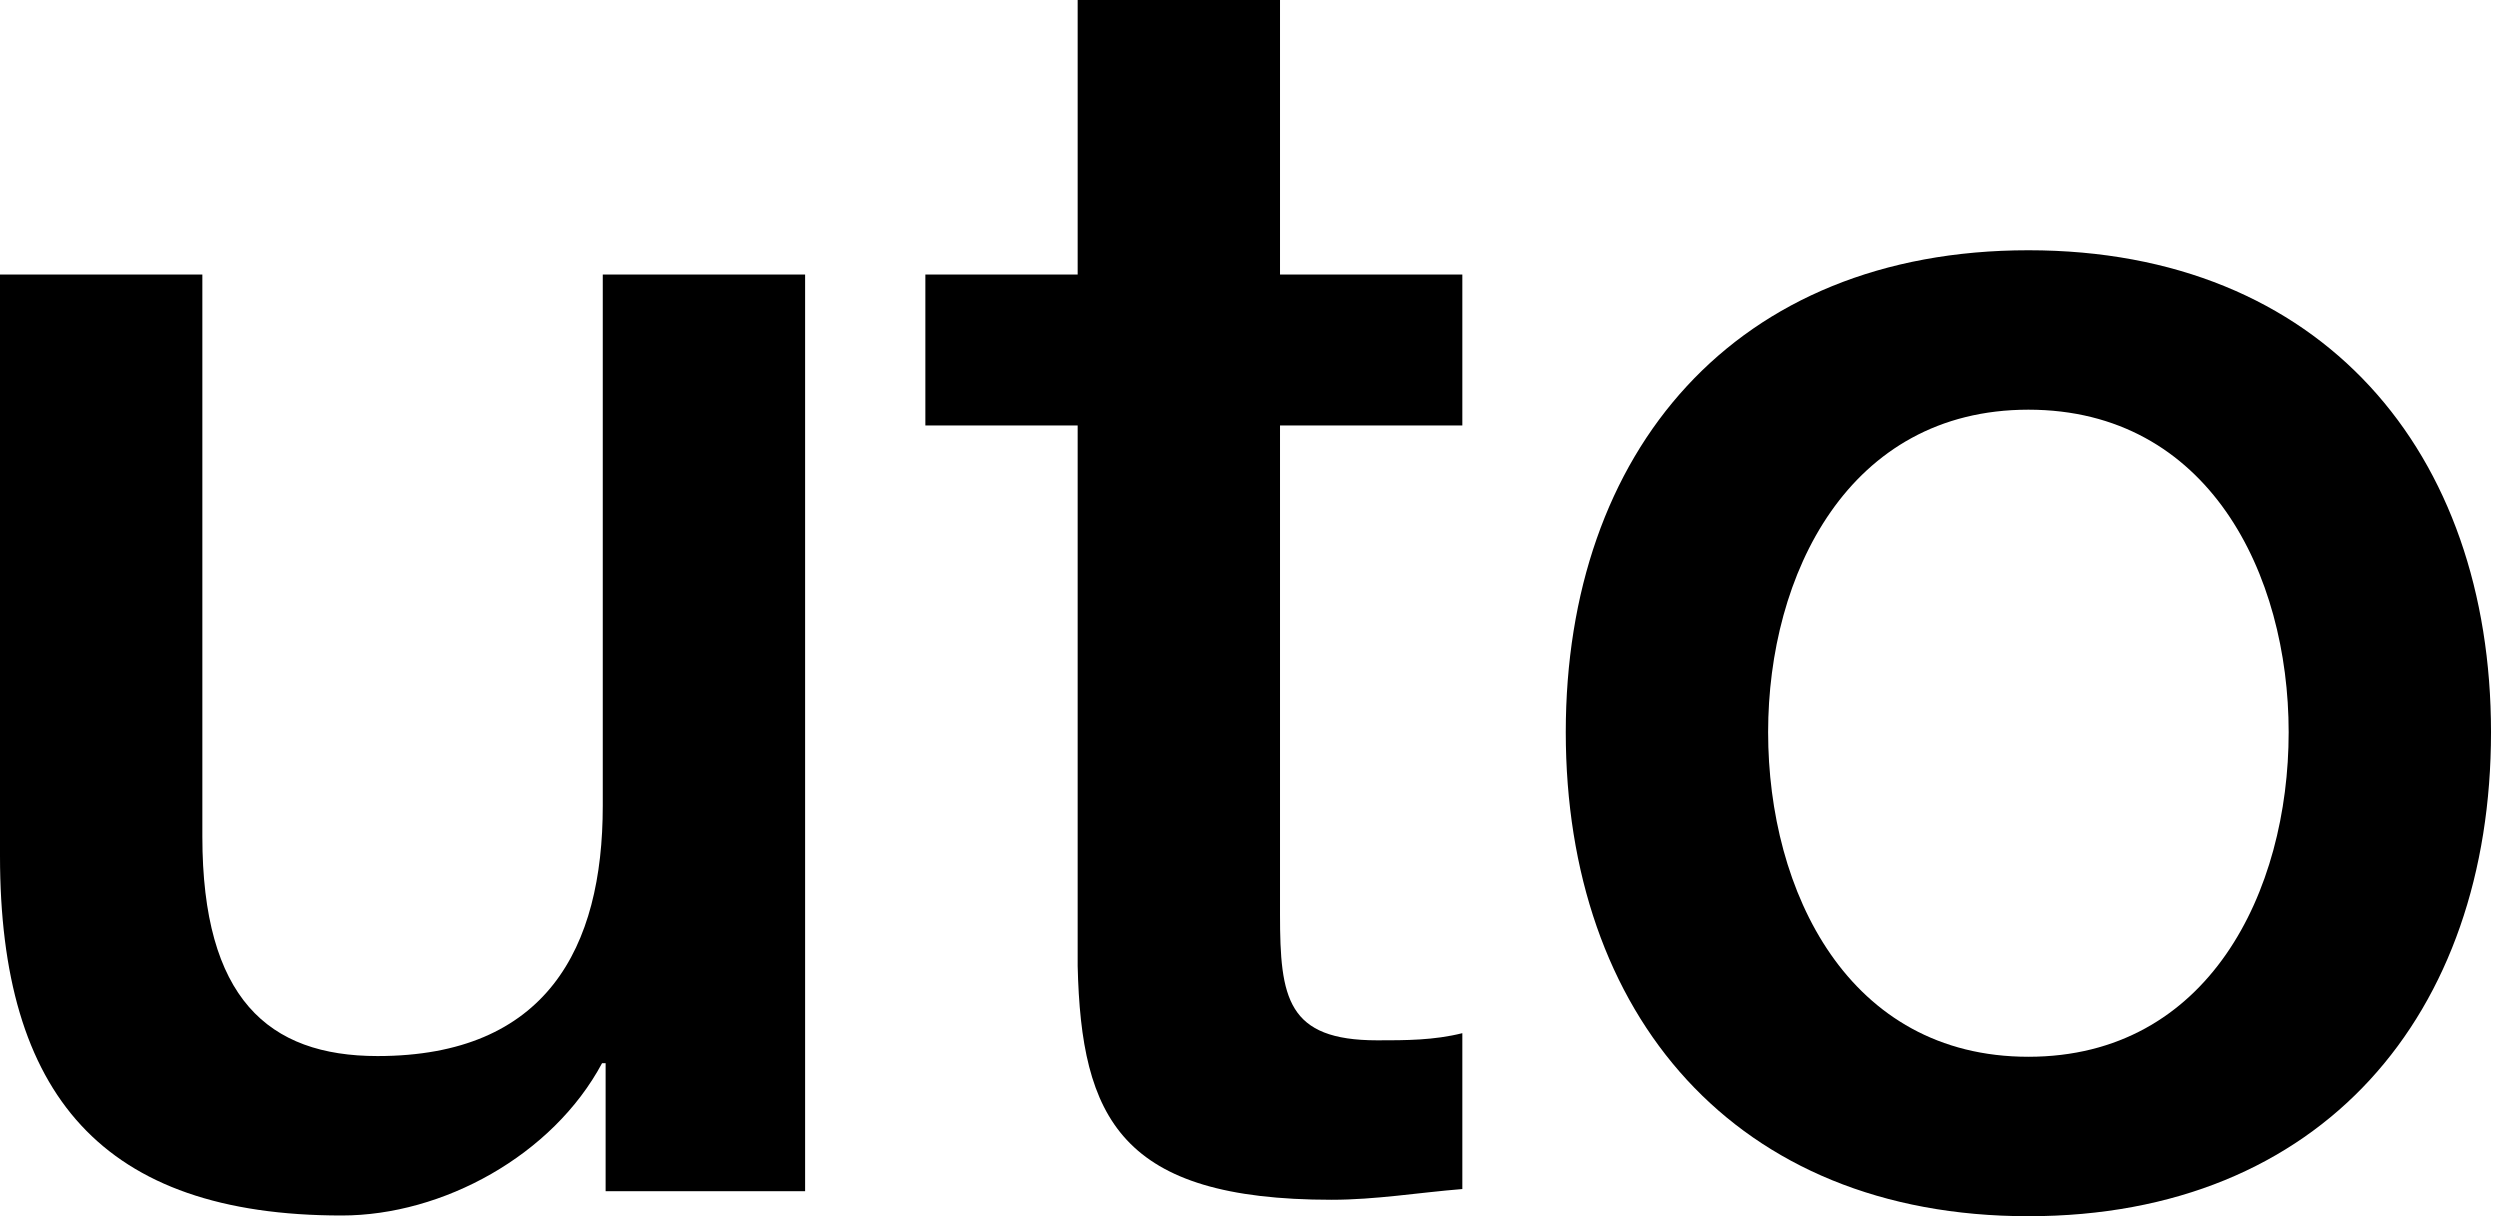
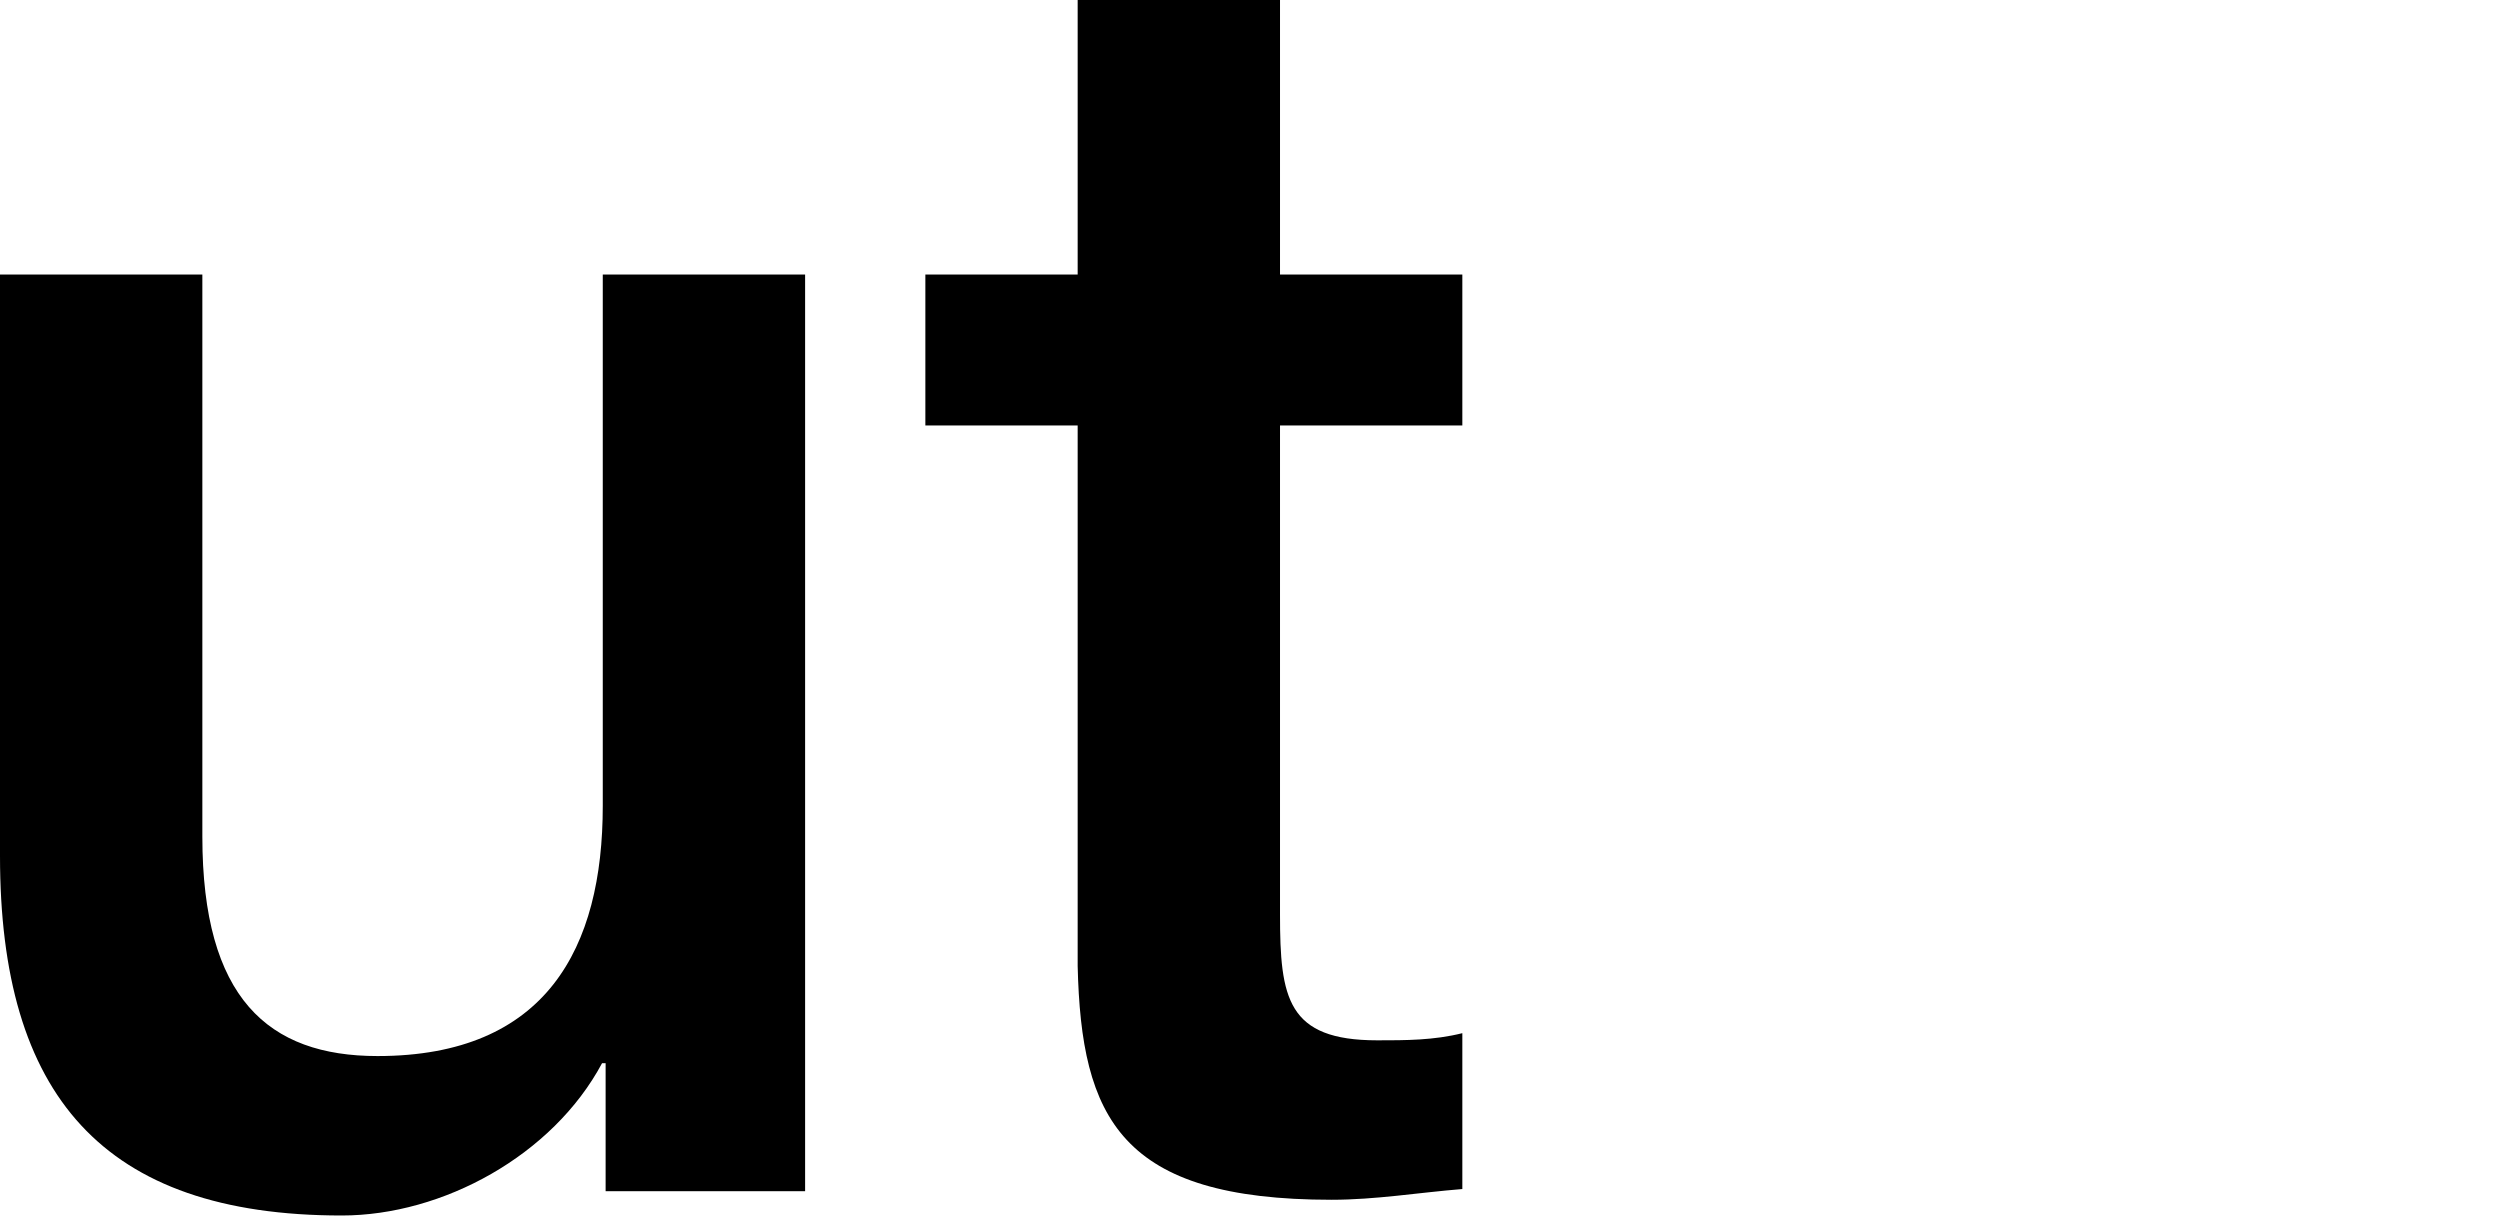
<svg xmlns="http://www.w3.org/2000/svg" width="185" height="90" viewBox="0 0 185 90" fill="none">
  <path d="M59.526 88.148H44.816V78.677H44.552C40.901 85.503 32.752 89.947 25.292 89.947C7.566 89.947 0 81.005 0 63.334V20.318H14.974V61.905C14.974 73.863 19.842 78.148 27.937 78.148C40.425 78.148 44.605 70.159 44.605 59.63V20.318H59.578V88.148H59.526Z" fill="black" />
  <path d="M68.477 20.317H79.747V0H94.721V20.317H108.213V31.482H94.721V67.672C94.721 73.862 95.25 76.984 101.917 76.984C104.033 76.984 106.097 76.984 108.213 76.455V87.989C104.933 88.254 101.811 88.783 98.53 88.783C82.921 88.783 80.011 82.751 79.747 71.481V31.482H68.477V20.317Z" fill="black" />
-   <path d="M115.867 54.18C115.867 33.439 128.354 18.519 150.101 18.519C171.848 18.519 184.335 33.492 184.335 54.18C184.335 75.026 171.848 90 150.101 90C128.354 90 115.867 75.026 115.867 54.18ZM169.361 54.18C169.361 42.487 163.435 30.317 150.101 30.317C136.767 30.317 130.841 42.54 130.841 54.18C130.841 65.979 136.767 78.201 150.101 78.201C163.435 78.201 169.361 65.979 169.361 54.18Z" fill="black" />
</svg>